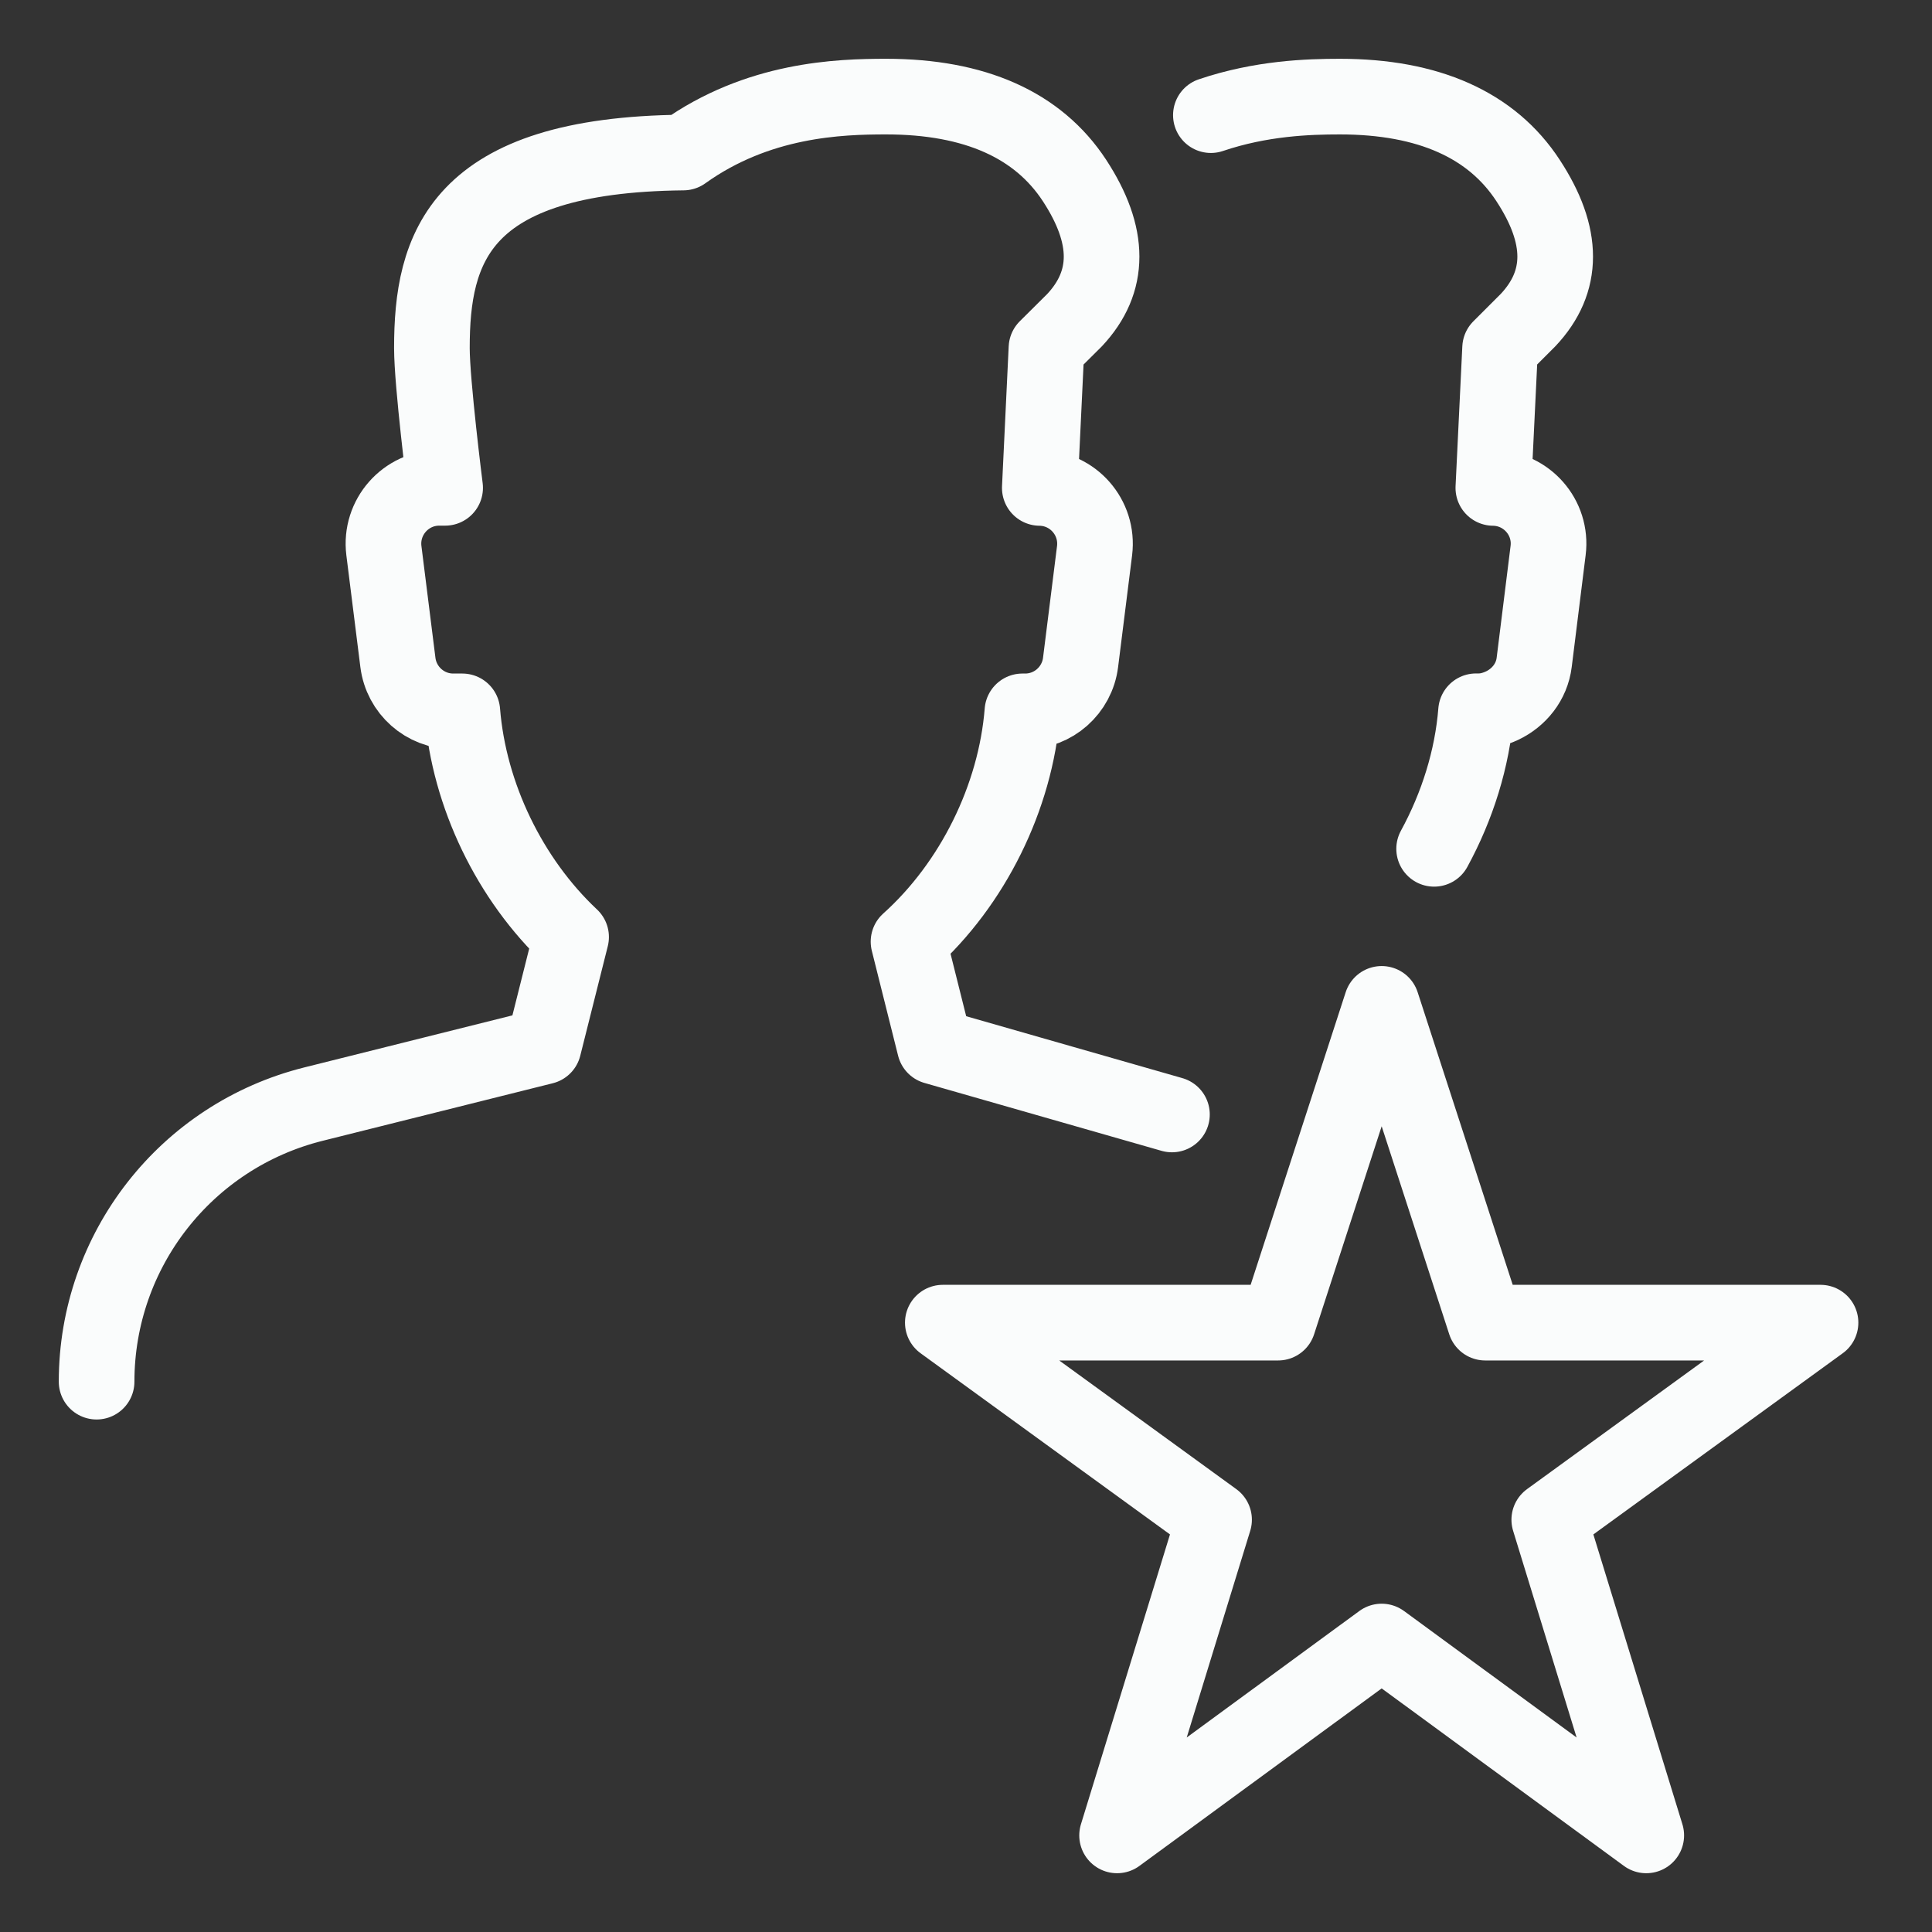
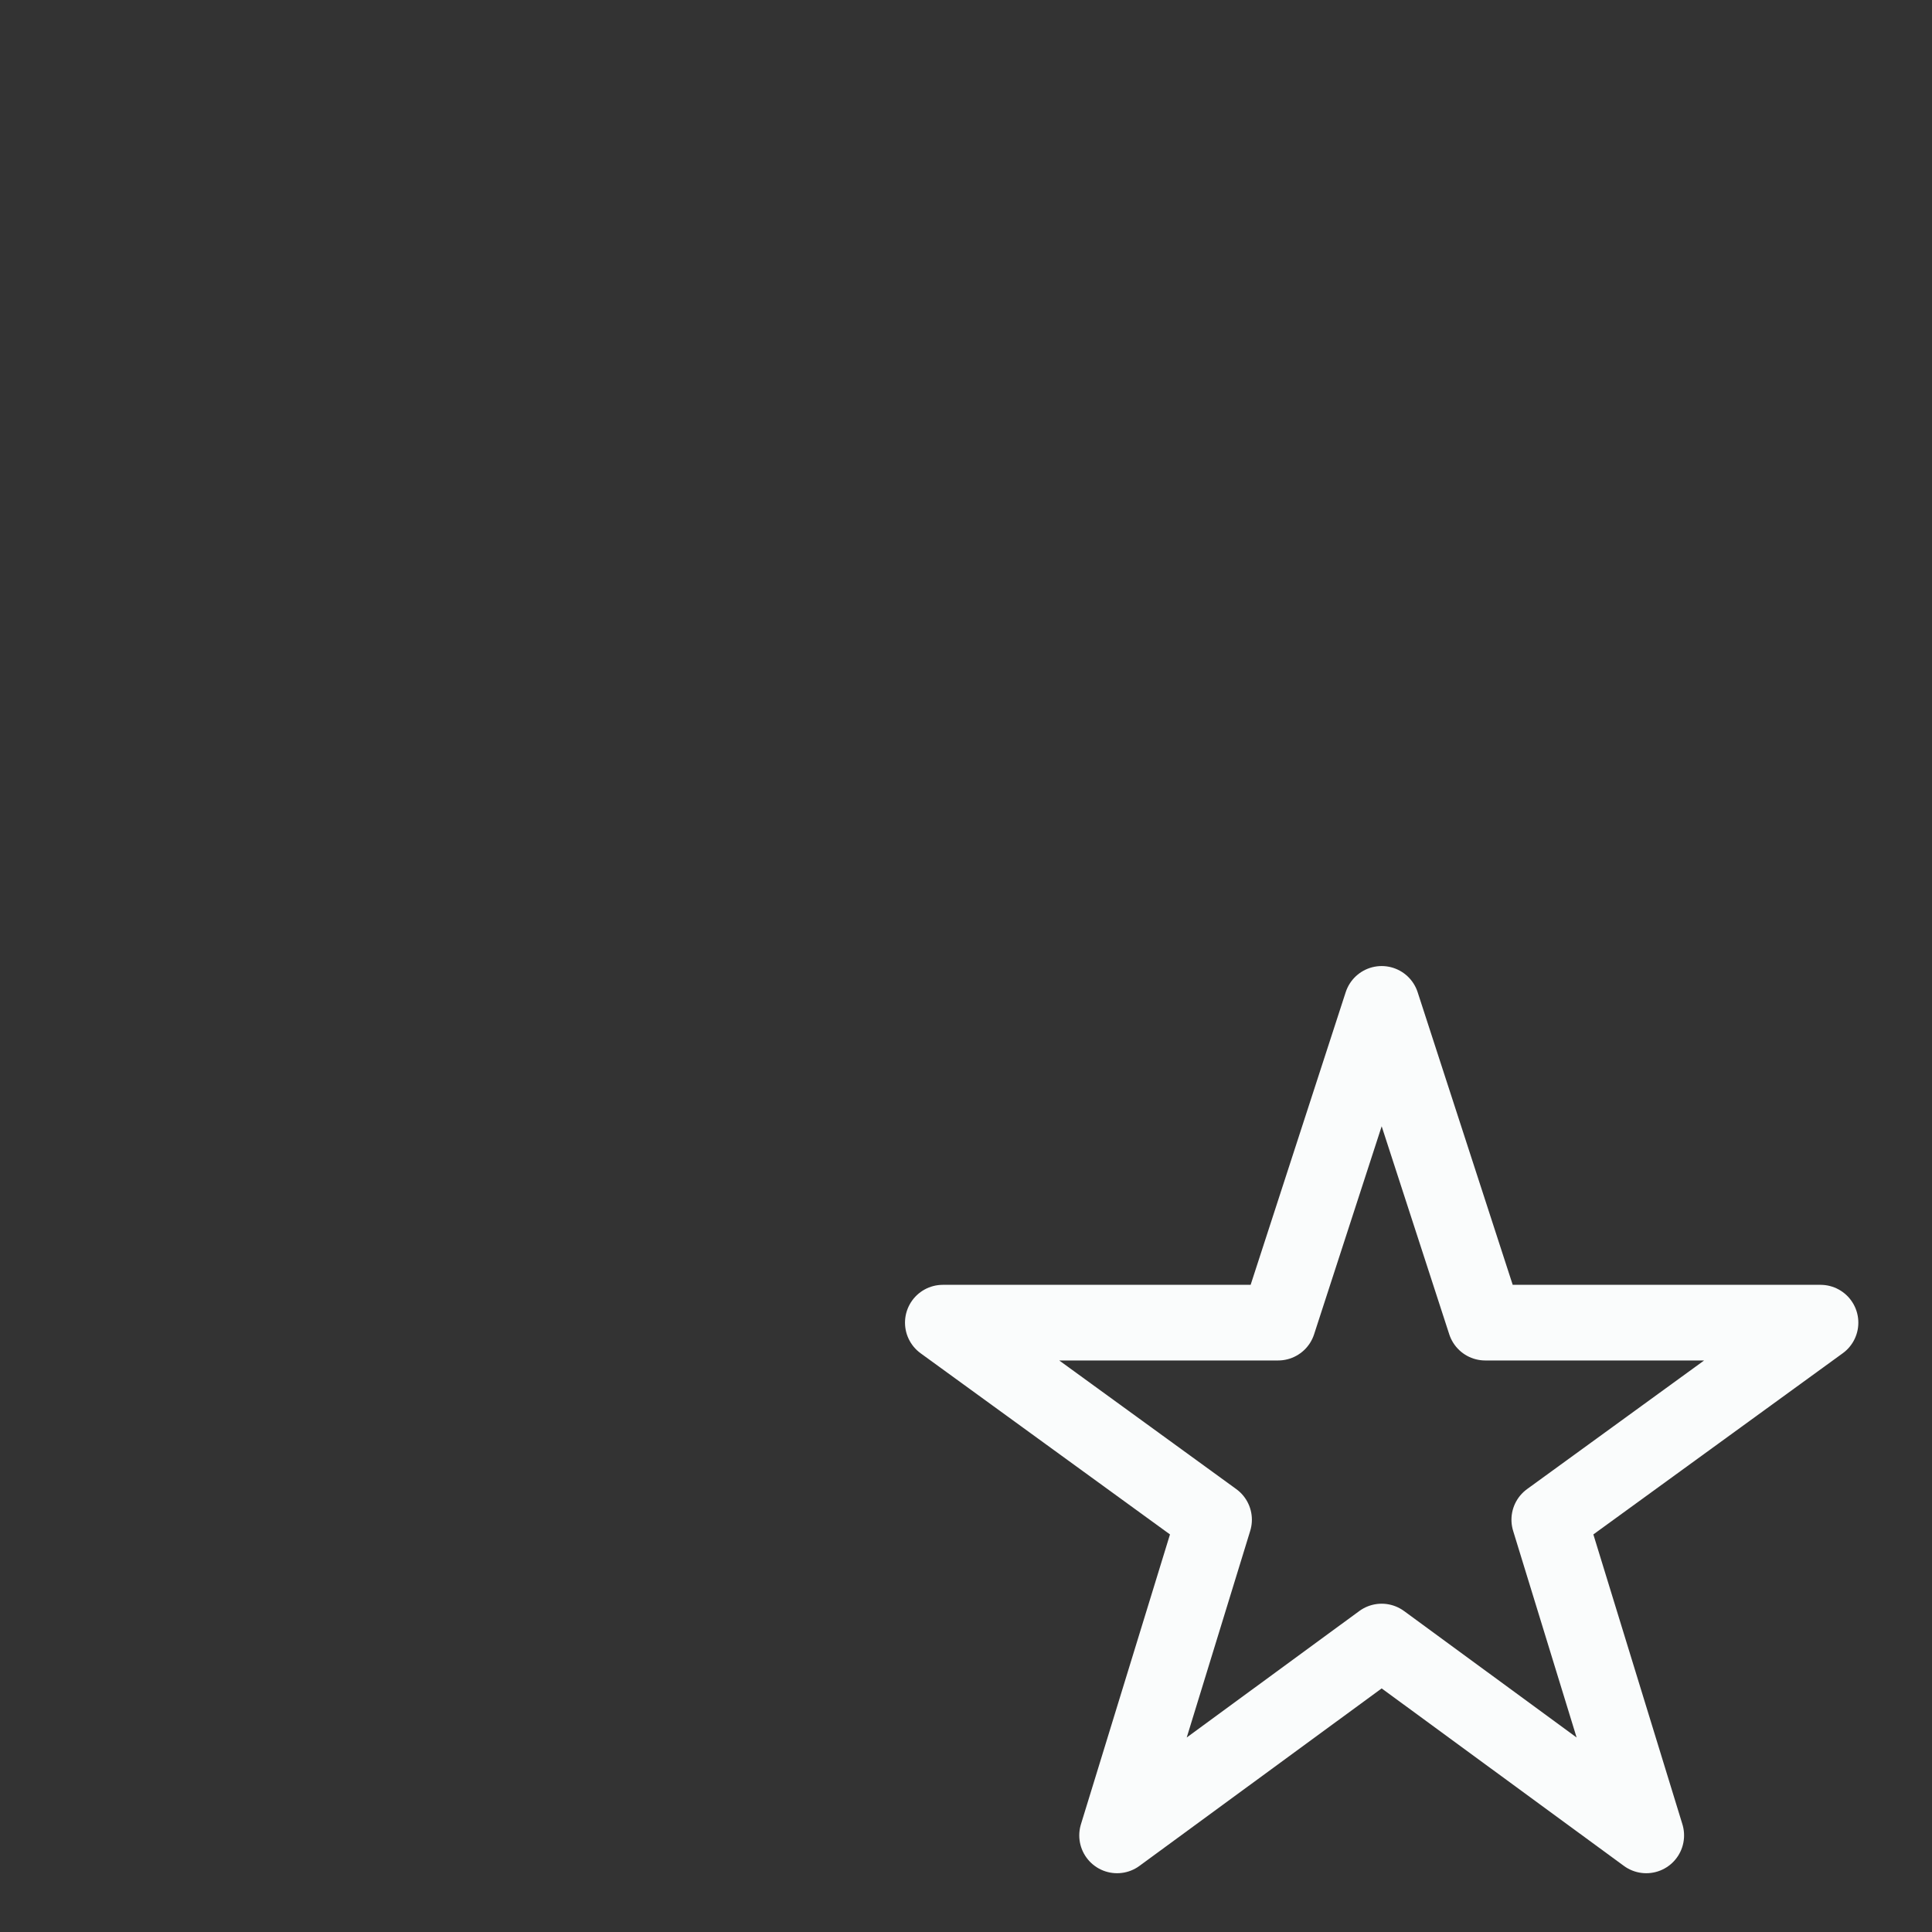
<svg xmlns="http://www.w3.org/2000/svg" width="20" height="20" viewBox="0 0 20 20" fill="none">
  <rect x="0" y="0" width="20" height="20" fill="#333333" stroke="none" />
  <path fill-rule="evenodd" clip-rule="evenodd" d="M14.303 10.392L15.375 13.692H18.846L16.038 15.732L17.042 19L14.303 16.993L11.564 19L12.568 15.732L9.76 13.692H13.231L14.303 10.392Z" stroke="#FAFCFC" stroke-width="0.783" stroke-linecap="round" stroke-linejoin="round" />
-   <path d="M14.846 8.787C15.087 8.345 15.241 7.854 15.28 7.363H15.308C15.395 7.363 15.475 7.339 15.549 7.305C15.724 7.222 15.857 7.06 15.882 6.856L16.026 5.699C16.069 5.357 15.803 5.055 15.459 5.051L15.529 3.603L15.818 3.314C16.193 2.916 16.193 2.44 15.818 1.868C15.442 1.293 14.787 1 13.87 1C13.543 1 13.055 1.016 12.535 1.192" stroke="#FAFCFC" stroke-width="0.783" stroke-linecap="round" stroke-linejoin="round" />
-   <path d="M12.132 11.537L9.677 10.834L9.405 9.748C10.069 9.152 10.513 8.255 10.584 7.364H10.613C10.904 7.364 11.15 7.146 11.186 6.857L11.331 5.7C11.373 5.357 11.108 5.055 10.764 5.051L10.833 3.603L11.123 3.315C11.497 2.916 11.497 2.44 11.123 1.868C10.746 1.293 10.091 1 9.173 1C8.689 1 7.846 1.026 7.074 1.579C4.743 1.602 4.471 2.574 4.471 3.603C4.471 3.967 4.608 5.05 4.608 5.05H4.547C4.2 5.05 3.931 5.355 3.974 5.7L4.119 6.857C4.155 7.146 4.4 7.364 4.692 7.364H4.786C4.855 8.231 5.277 9.104 5.912 9.7L5.627 10.834L3.244 11.43C1.925 11.76 1 12.944 1 14.303" stroke="#FAFCFC" stroke-width="0.783" stroke-linecap="round" stroke-linejoin="round" />
</svg>